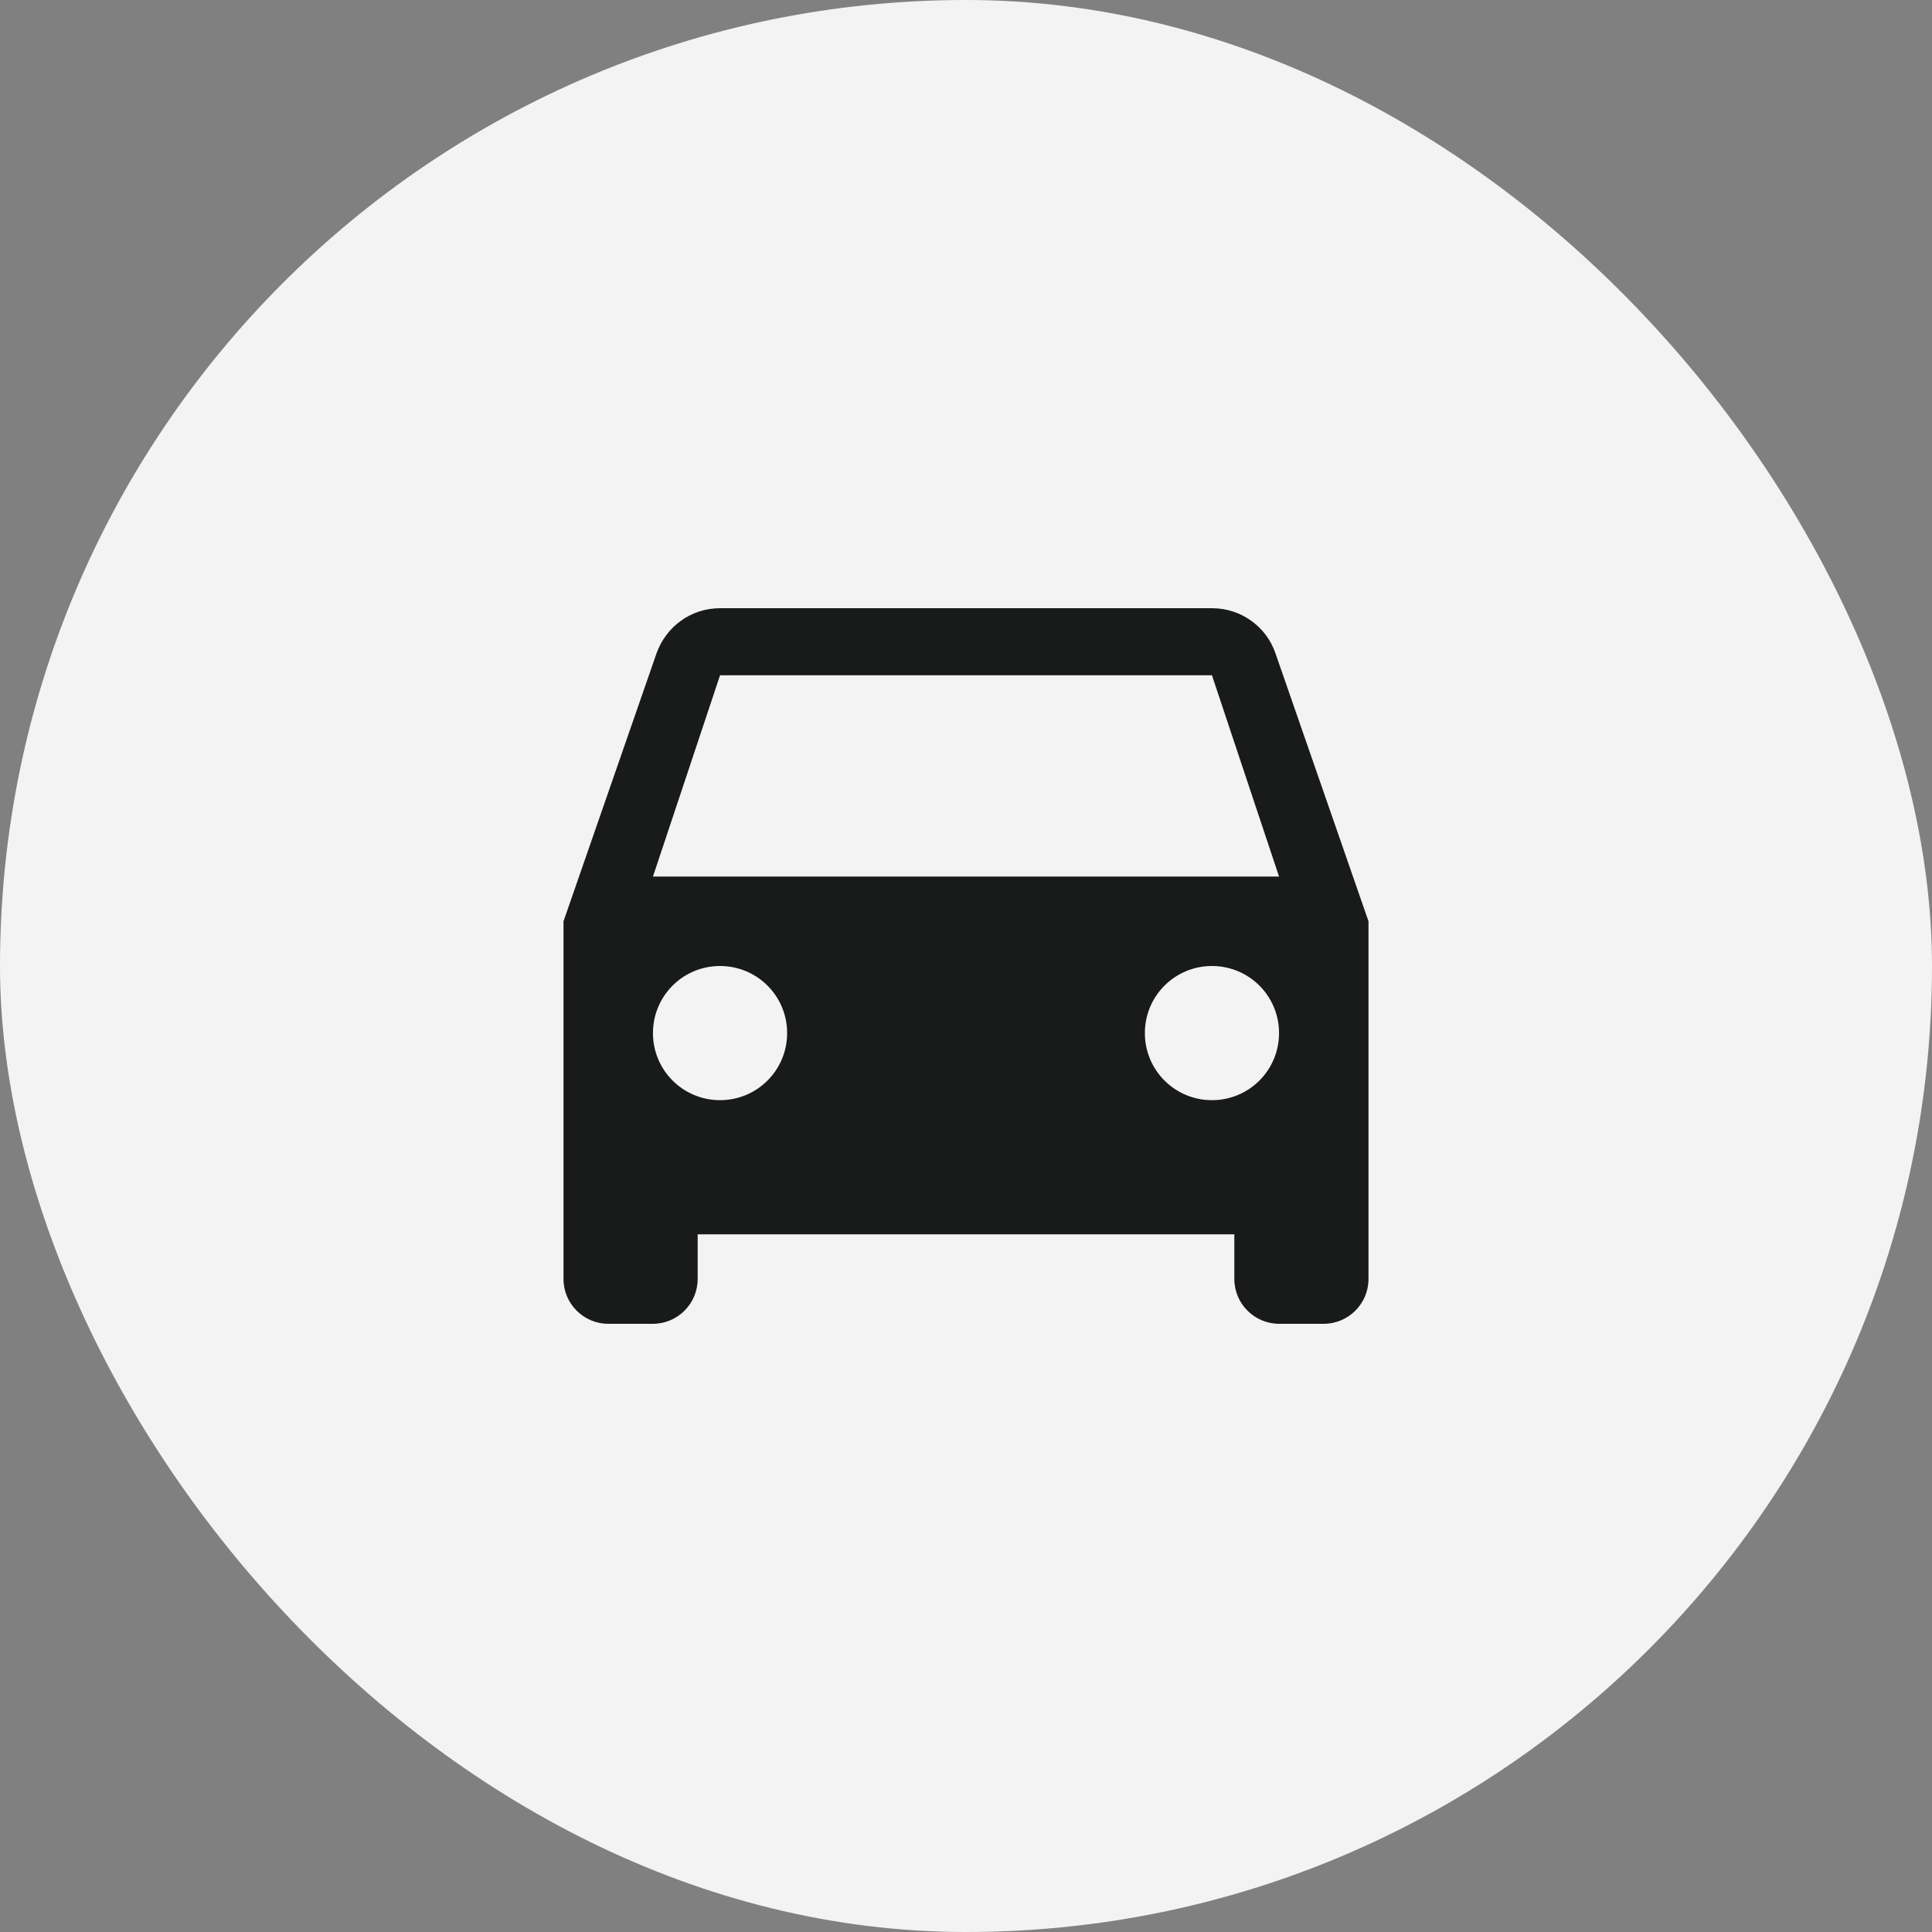
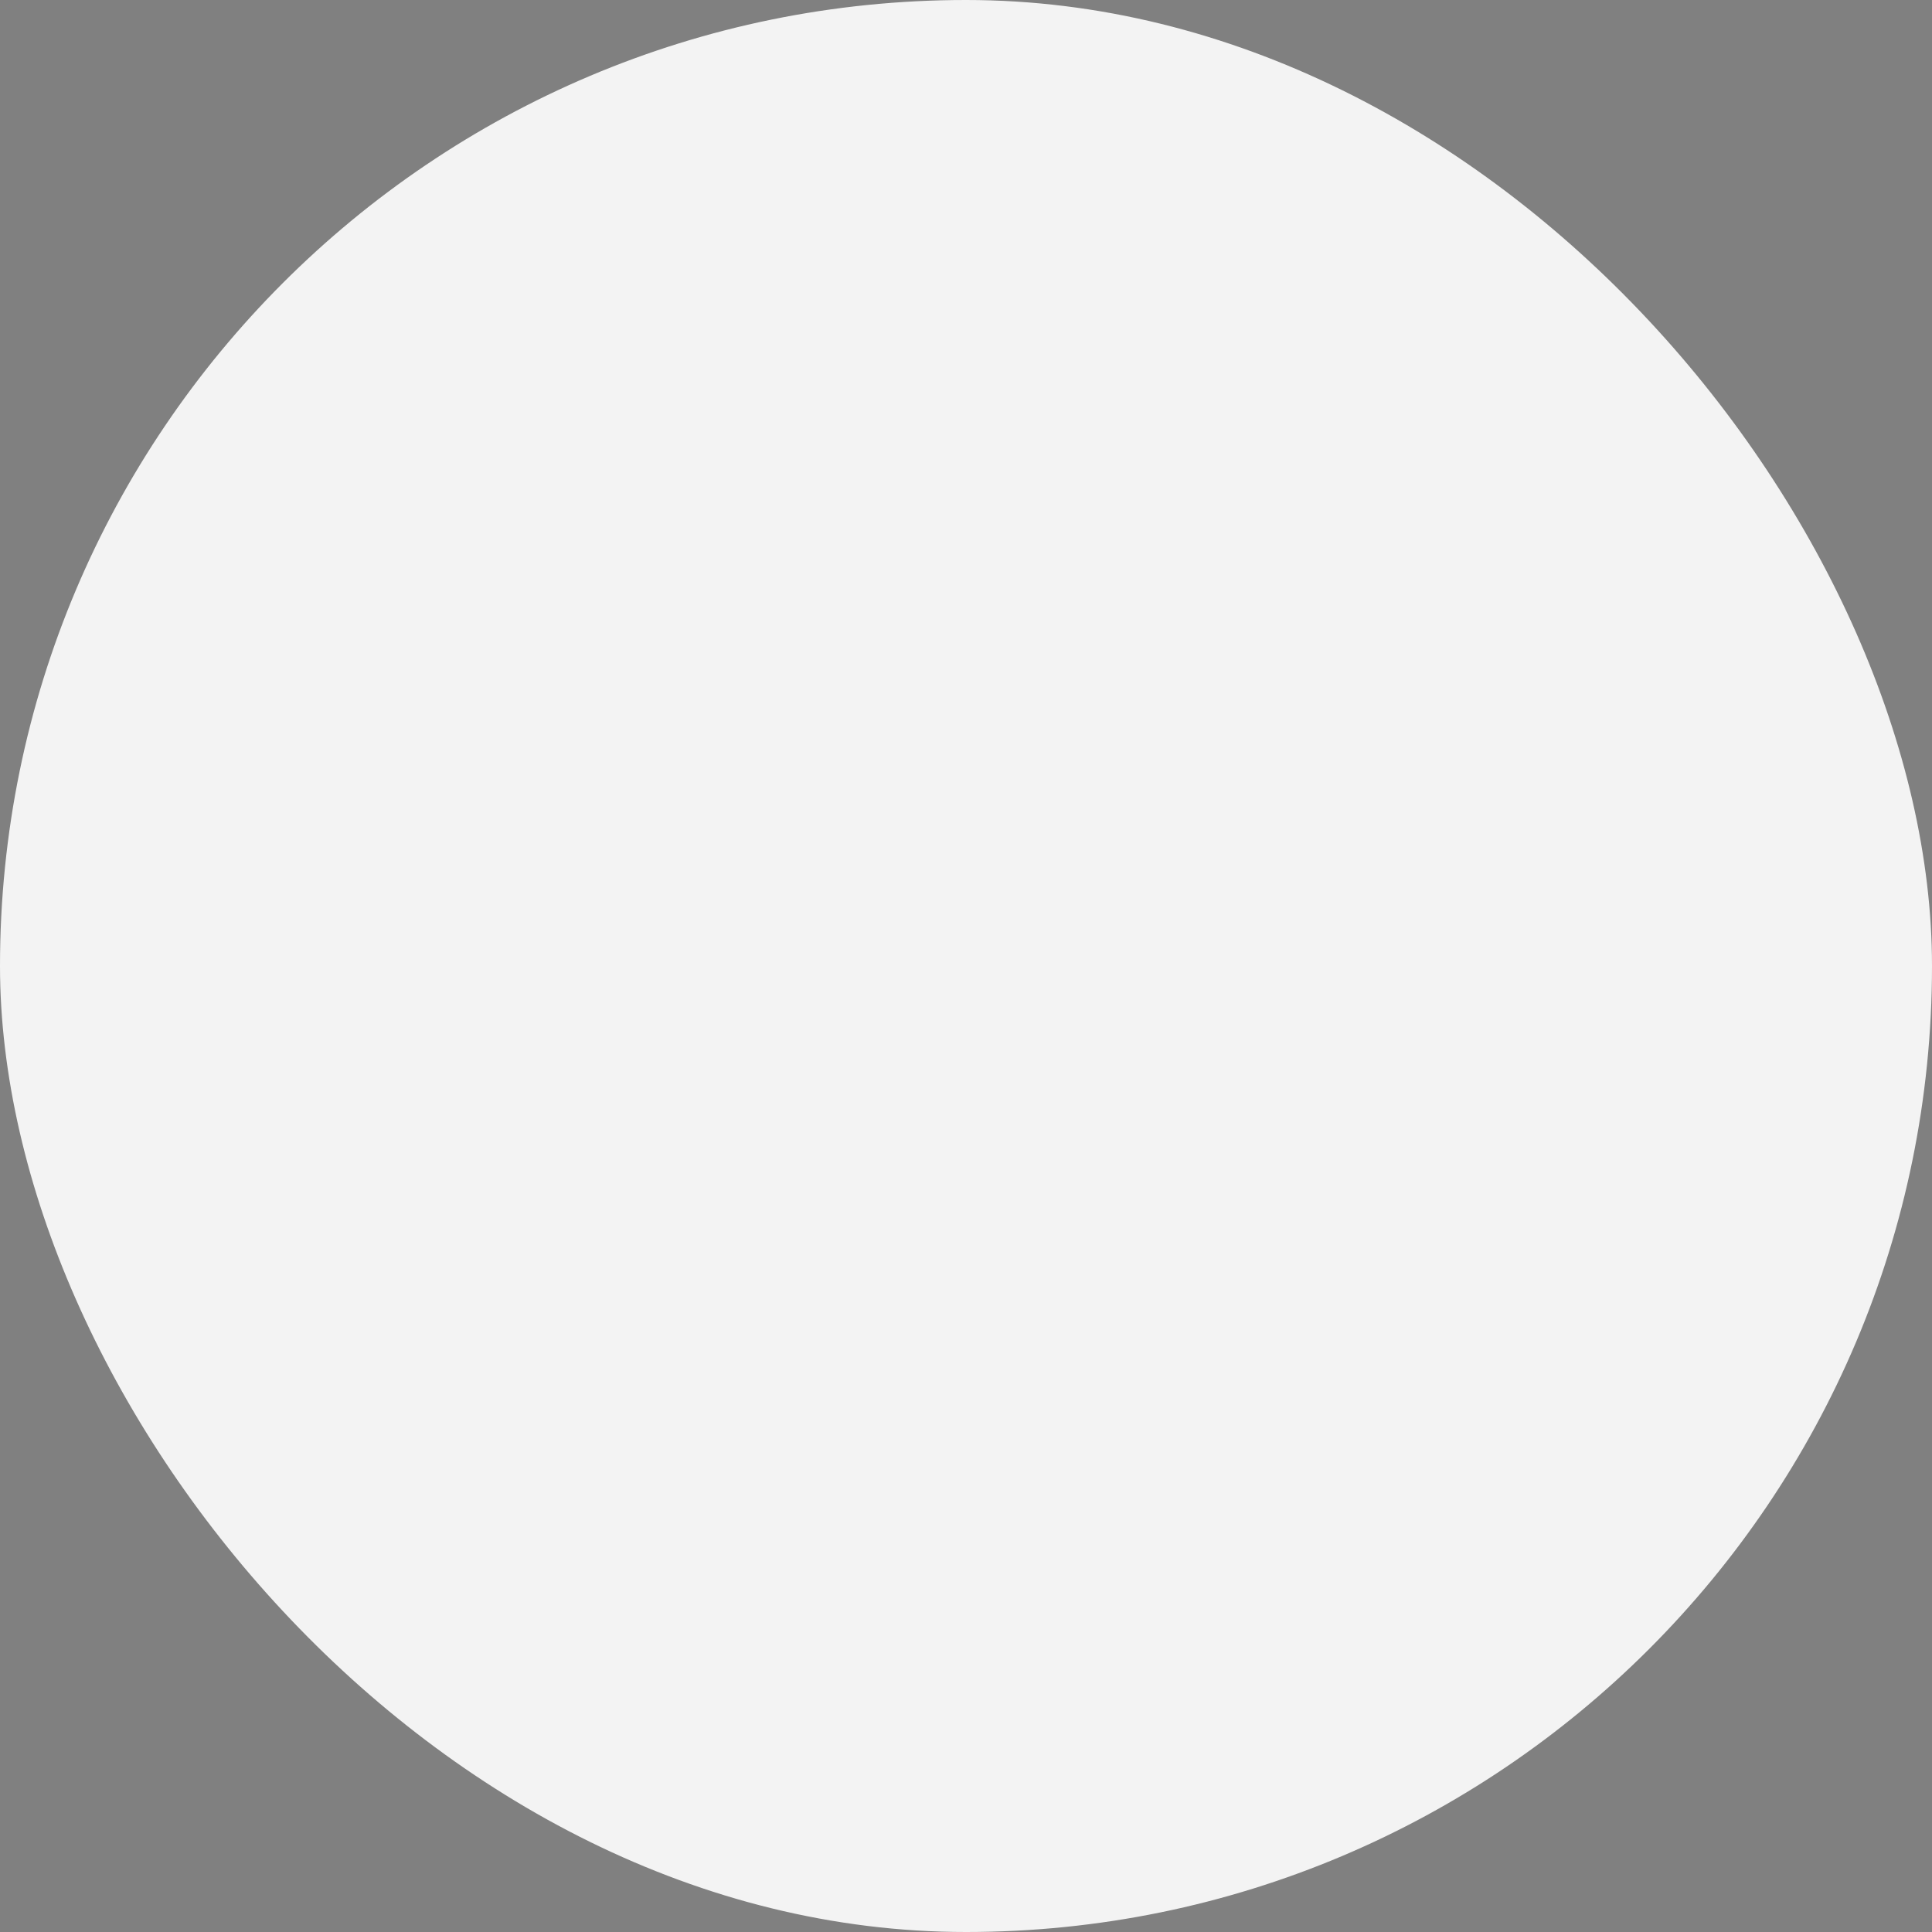
<svg xmlns="http://www.w3.org/2000/svg" width="36" height="36" viewBox="0 0 36 36" fill="none">
  <rect x="0" y="0" width="36" height="36" fill="#808080" stroke="none" />
  <rect width="36" height="36" rx="18" fill="#F3F3F3" />
-   <path fill-rule="evenodd" clip-rule="evenodd" d="M22.583 11.333C23.133 11.333 23.6 11.683 23.767 12.175L25.5 17.167V23.833C25.5 24.292 25.125 24.667 24.667 24.667H23.833C23.375 24.667 23 24.292 23 23.833V23H13V23.833C13 24.292 12.625 24.667 12.167 24.667H11.333C10.875 24.667 10.5 24.292 10.5 23.833V17.167L12.233 12.175C12.408 11.683 12.867 11.333 13.417 11.333H22.583ZM12.167 19.25C12.167 19.942 12.725 20.5 13.417 20.5C14.108 20.5 14.667 19.942 14.667 19.25C14.667 18.558 14.108 18 13.417 18C12.725 18 12.167 18.558 12.167 19.25ZM22.583 20.5C21.892 20.5 21.333 19.942 21.333 19.25C21.333 18.558 21.892 18 22.583 18C23.275 18 23.833 18.558 23.833 19.25C23.833 19.942 23.275 20.5 22.583 20.5ZM13.417 12.583L12.167 16.333H23.833L22.583 12.583H13.417Z" fill="#191A1A" />
</svg>